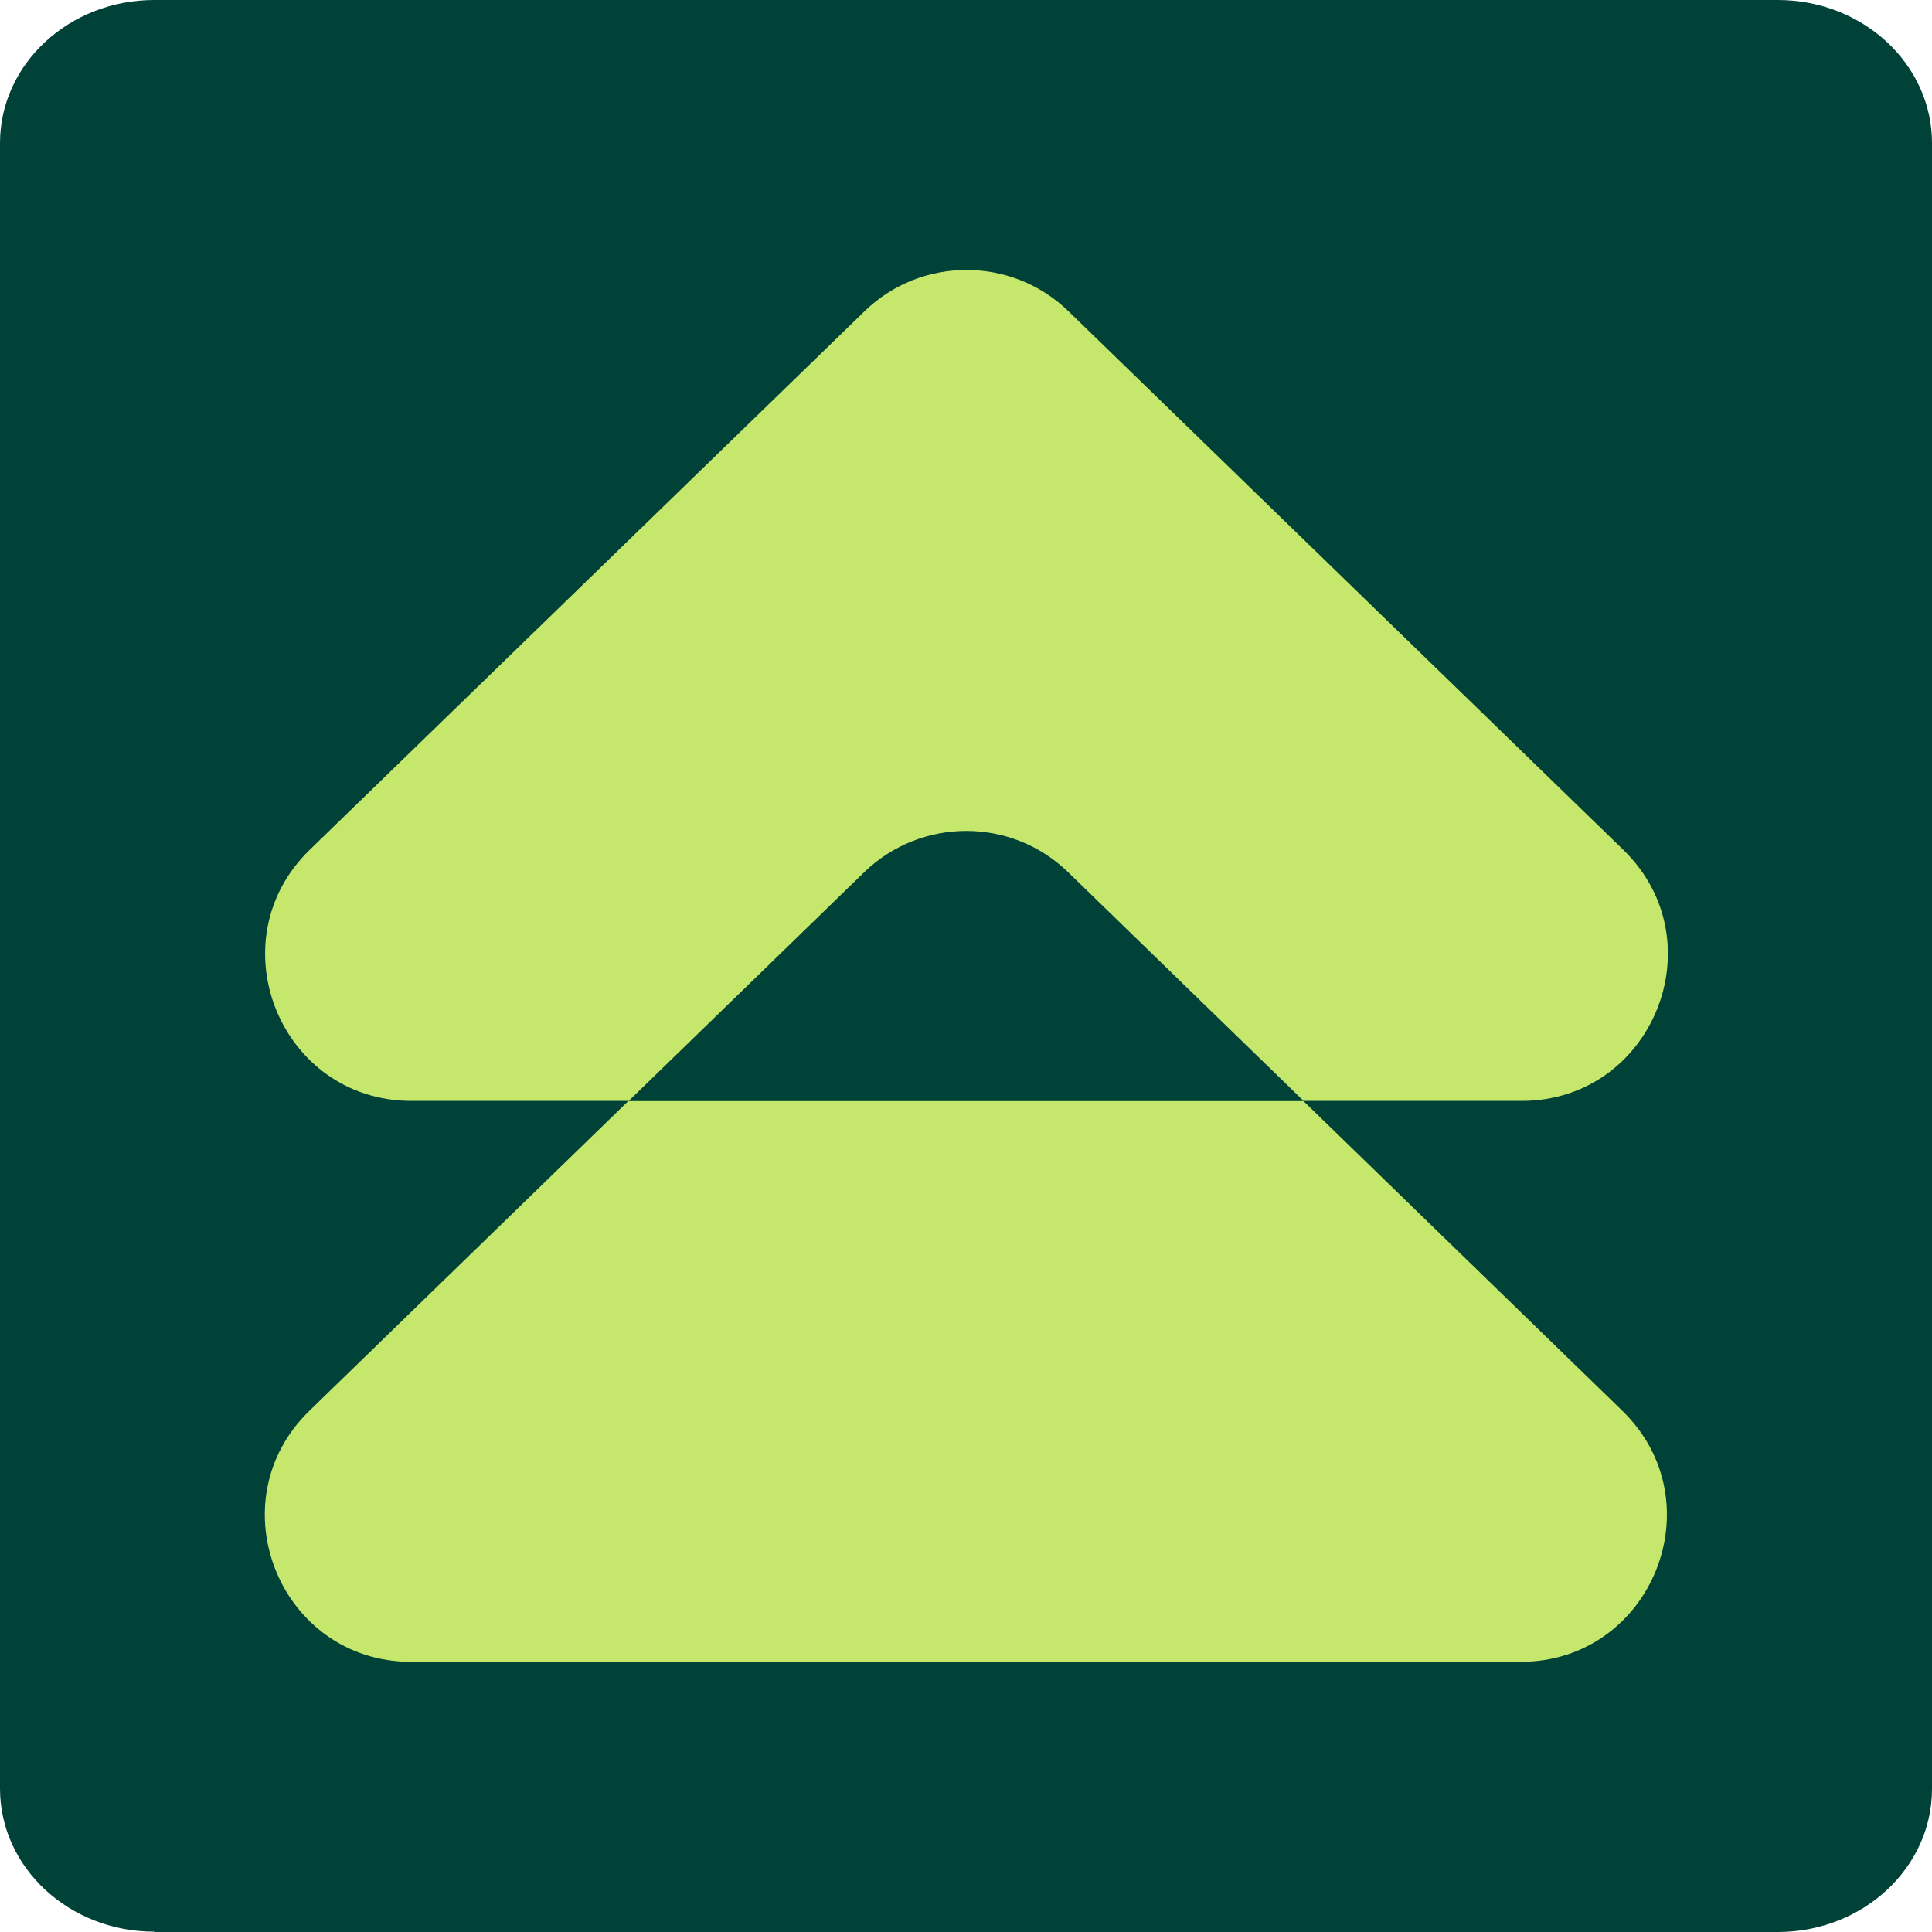
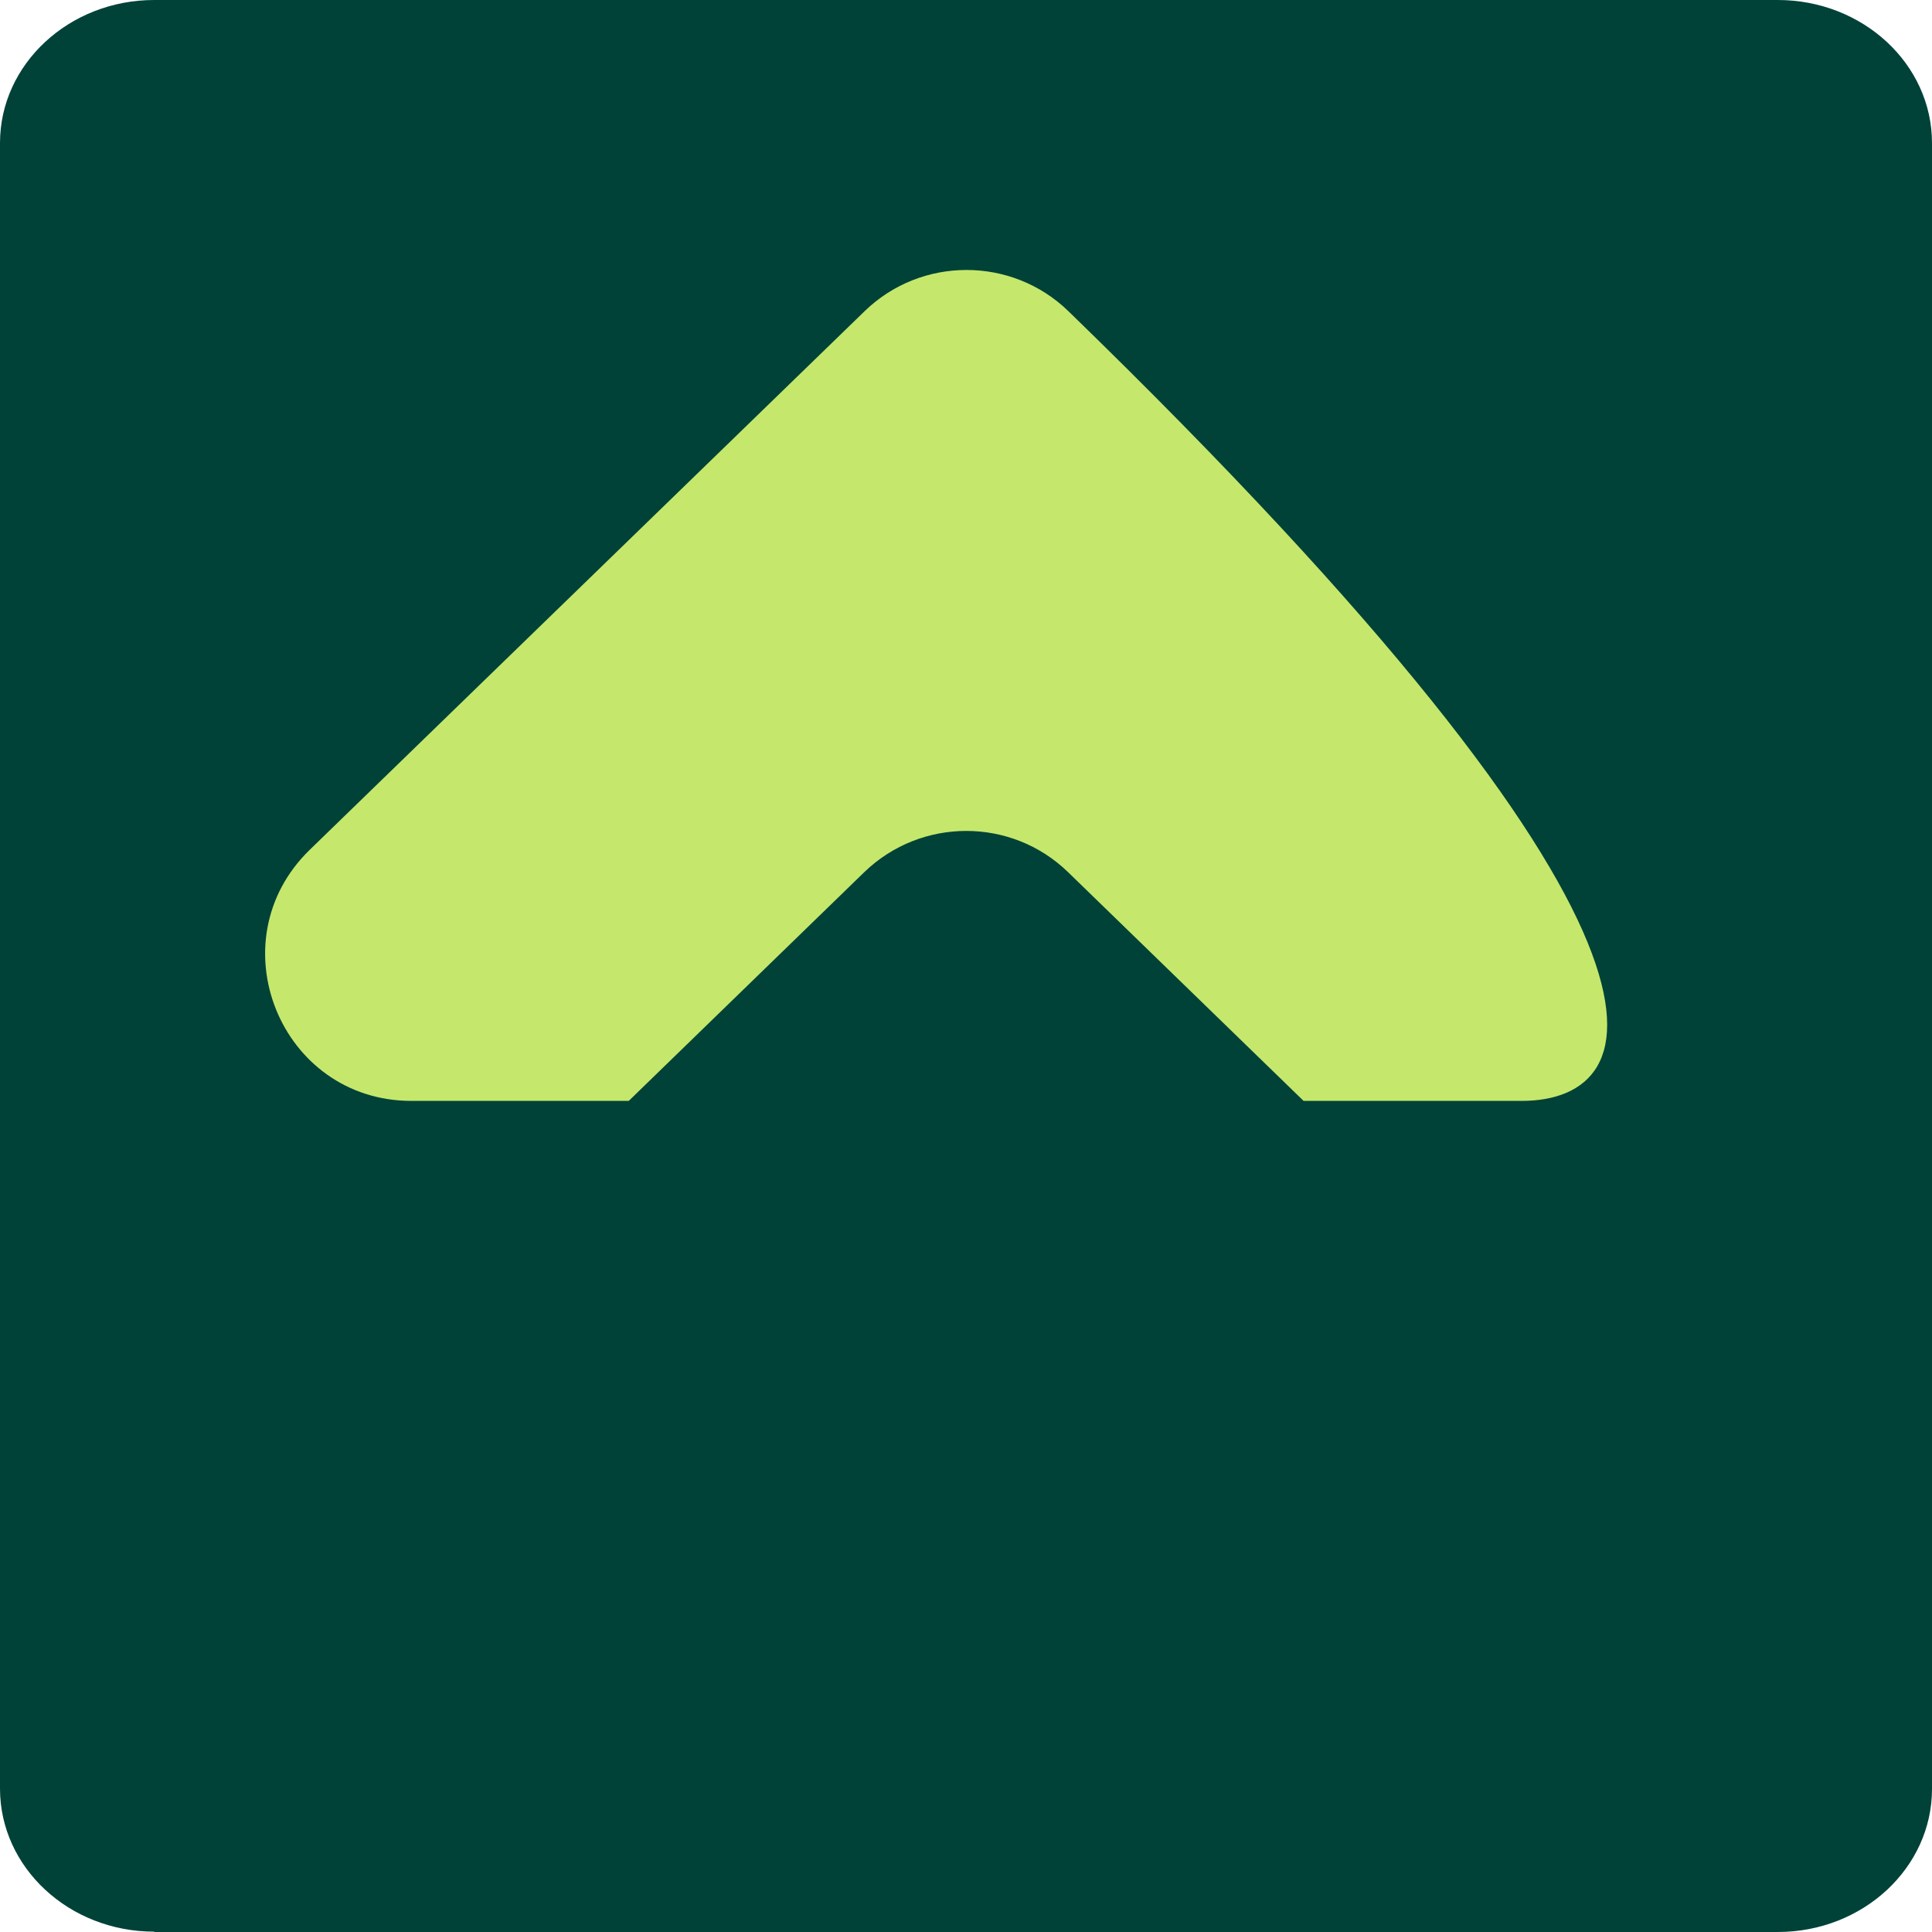
<svg xmlns="http://www.w3.org/2000/svg" width="57" height="57" viewBox="0 0 57 57" fill="none">
  <g clip-path="url(#clip0_923_198)">
    <path d="M4.55 57H52.45C54.96 57 57 55.11 57 52.78V4.22C57 1.89 54.96 0 52.45 0H4.55C2.04 0 0 1.89 0 4.22V52.77C0 55.1 2.04 56.99 4.55 56.99V57Z" fill="#004238" />
-     <path d="M44.871 49.029H12.131C8.261 49.029 6.351 44.319 9.131 41.62L18.541 32.48H38.451L47.861 41.62C50.641 44.319 48.731 49.029 44.861 49.029H44.871Z" fill="#C5E86C" />
    <path d="M38.461 32.48H18.551L25.501 25.73C27.171 24.11 29.841 24.11 31.511 25.73L38.461 32.48Z" fill="#004238" />
-     <path d="M44.87 32.48H38.46L31.51 25.73C29.84 24.11 27.18 24.11 25.5 25.73L18.55 32.48H12.14C8.27 32.48 6.36 27.77 9.14 25.07L25.51 9.18C27.18 7.56 29.85 7.56 31.52 9.18L47.89 25.07C50.67 27.77 48.76 32.48 44.89 32.48H44.87Z" fill="#C5E86C" />
+     <path d="M44.87 32.48H38.46L31.51 25.73C29.84 24.11 27.18 24.11 25.5 25.73L18.55 32.48H12.14C8.27 32.48 6.36 27.77 9.14 25.07L25.51 9.18C27.18 7.56 29.85 7.56 31.52 9.18C50.67 27.77 48.76 32.48 44.89 32.48H44.87Z" fill="#C5E86C" />
  </g>
  <defs>
    <clipPath id="clip0_923_198">
      <rect width="57" height="57" fill="white" />
    </clipPath>
  </defs>
</svg>